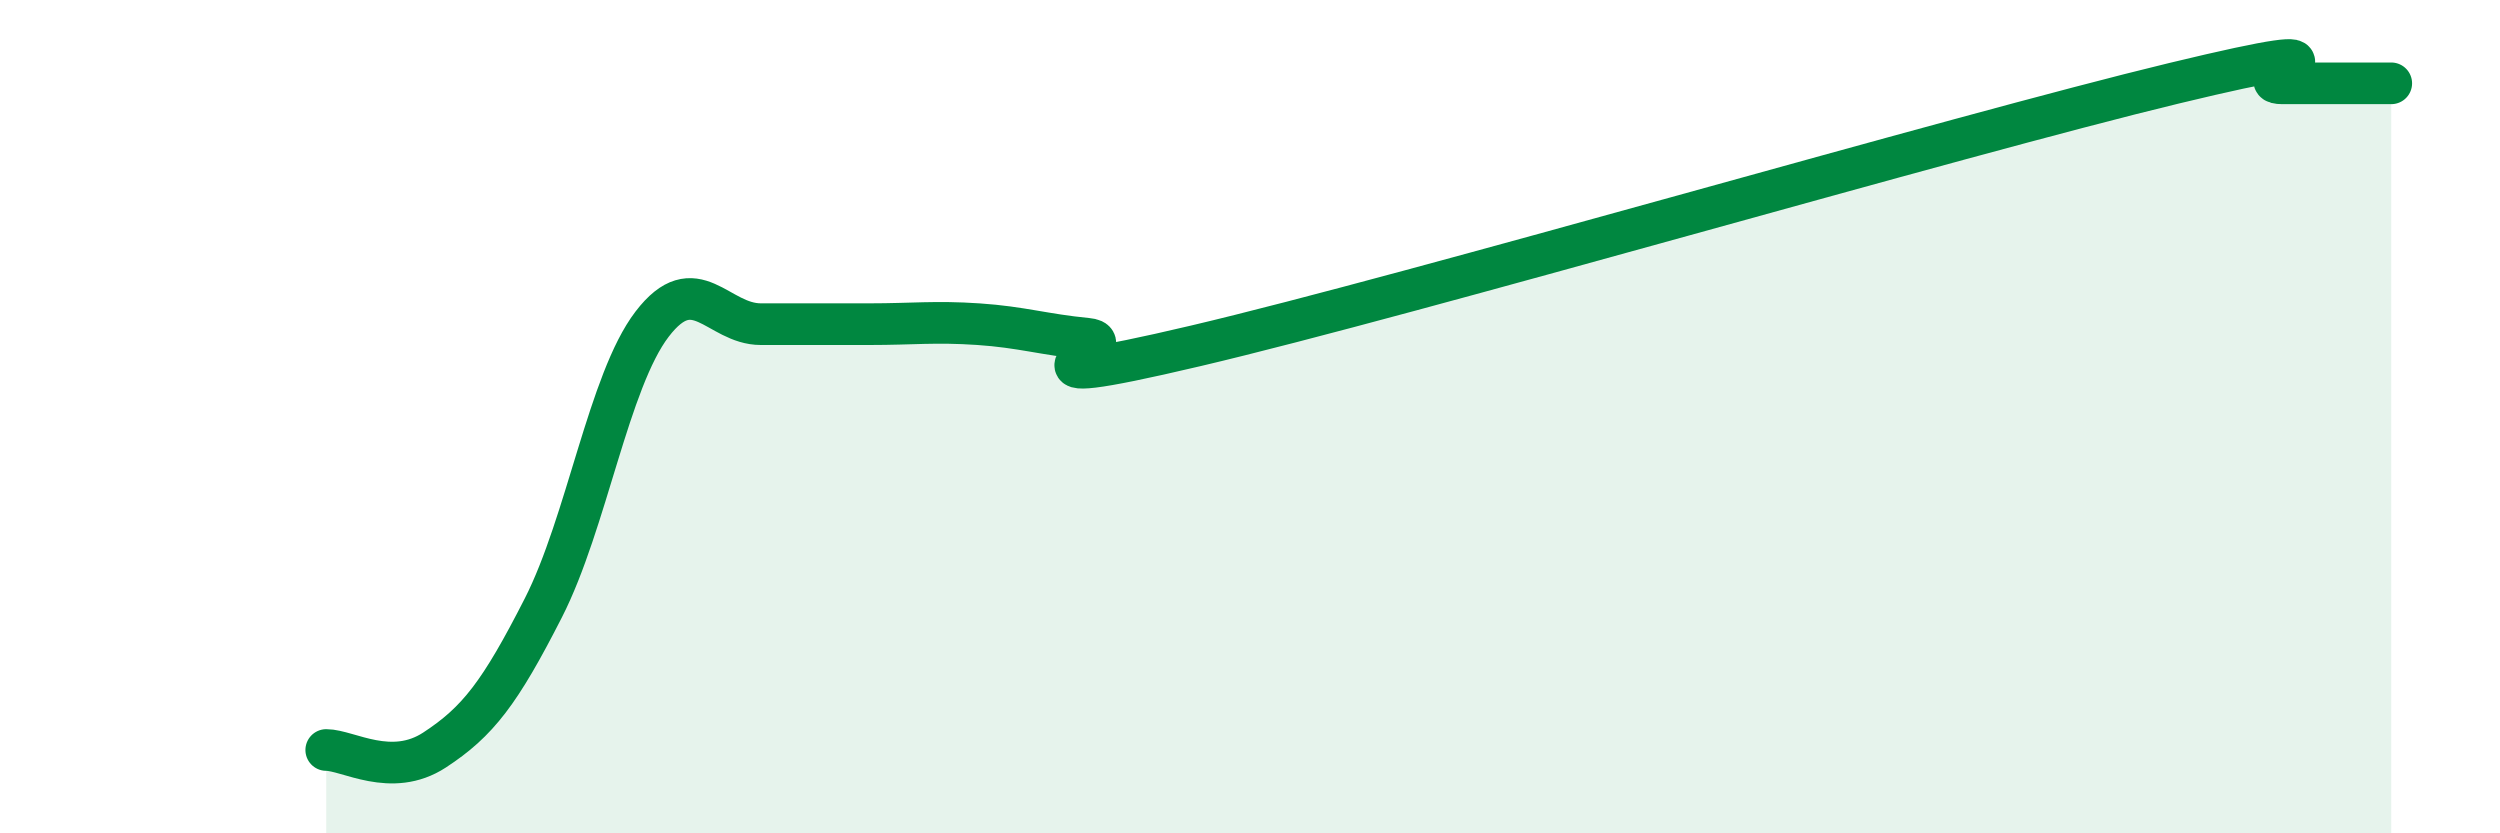
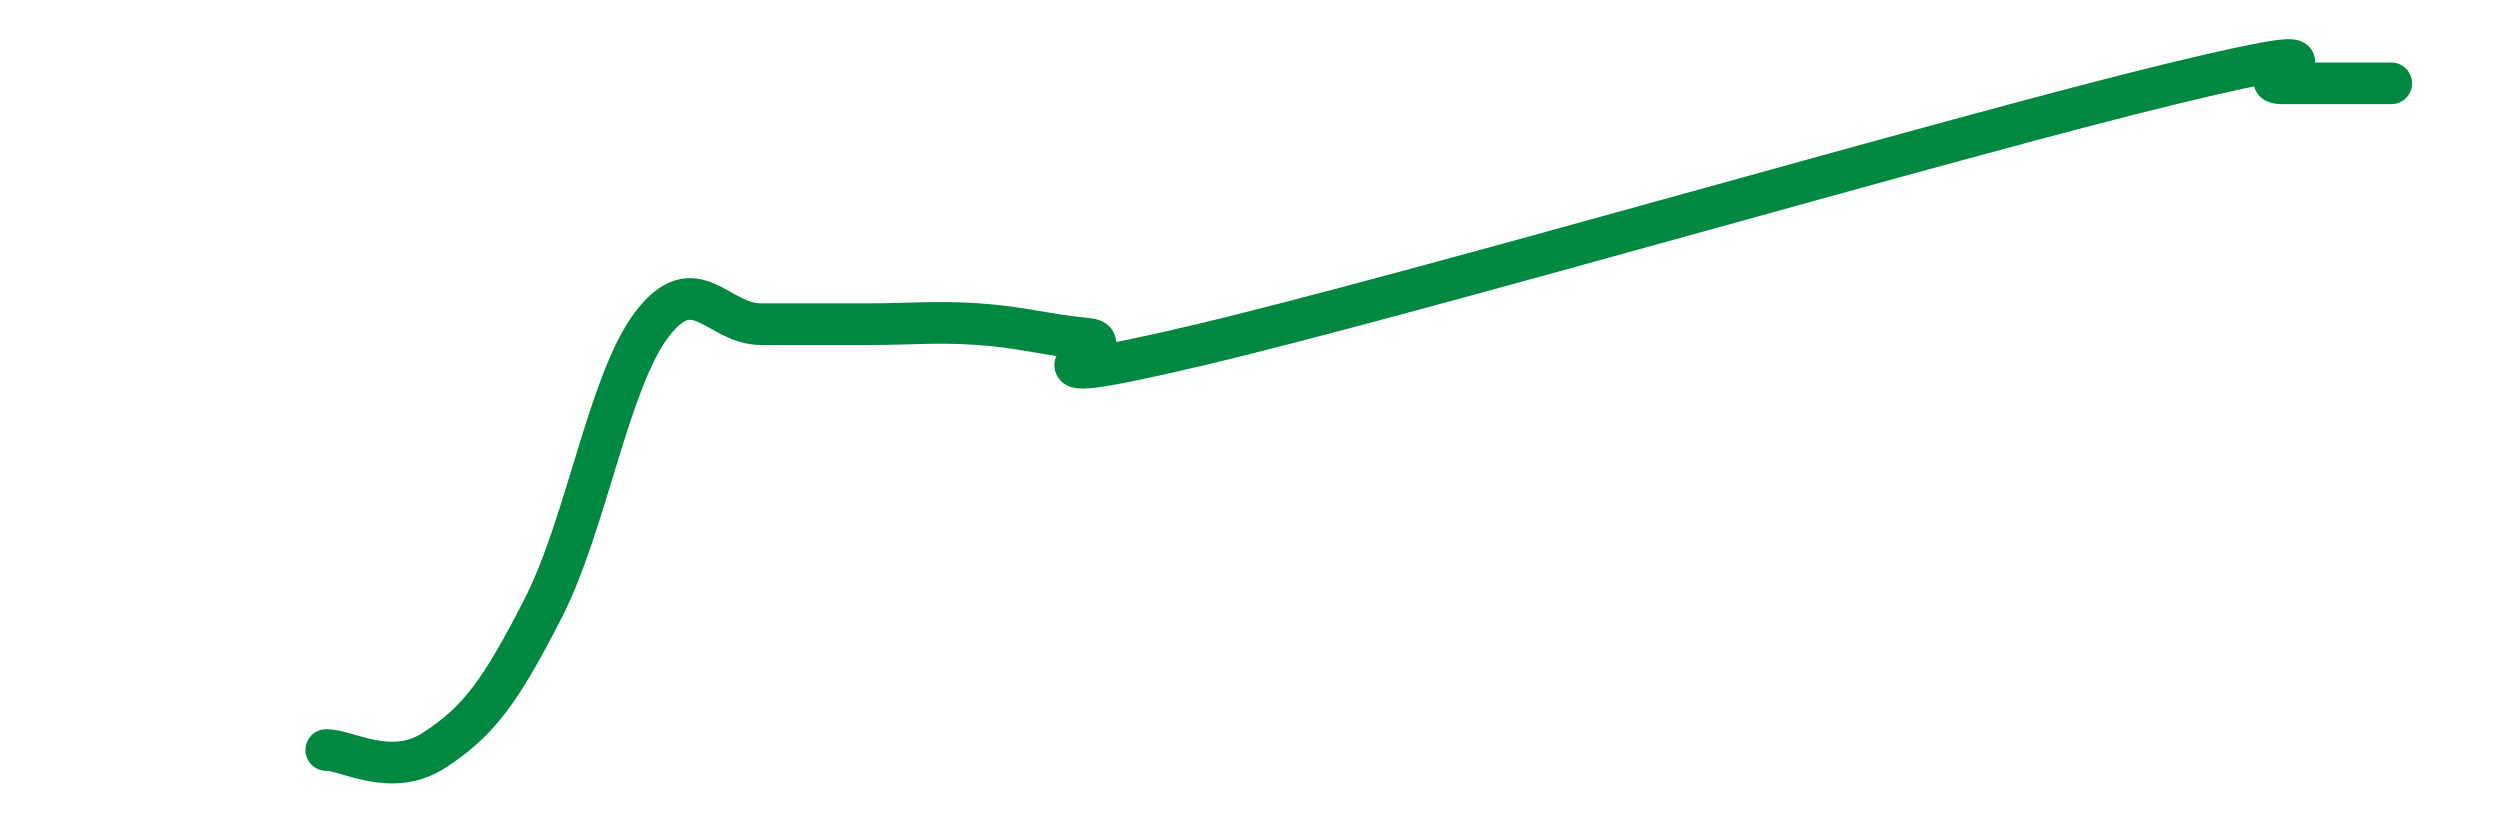
<svg xmlns="http://www.w3.org/2000/svg" width="60" height="20" viewBox="0 0 60 20">
-   <path d="M 7.83,18 C 8.35,18 9.39,18.68 10.43,18 C 11.47,17.32 12,16.63 13.04,14.59 C 14.08,12.55 14.61,9.14 15.65,7.78 C 16.69,6.42 17.22,7.78 18.26,7.78 C 19.3,7.78 19.83,7.78 20.87,7.78 C 21.91,7.78 22.44,7.71 23.48,7.78 C 24.52,7.85 25.05,8.03 26.09,8.13 C 27.13,8.23 23.48,9.53 28.7,8.3 C 33.92,7.07 46.95,3.26 52.17,2 C 57.39,0.74 53.74,2 54.78,2 C 55.82,2 56.87,2 57.39,2L57.39 20L7.83 20Z" fill="#008740" opacity="0.1" stroke-linecap="round" stroke-linejoin="round" />
  <path d="M 7.83,18 C 8.35,18 9.39,18.68 10.43,18 C 11.47,17.32 12,16.63 13.04,14.59 C 14.08,12.55 14.61,9.14 15.65,7.78 C 16.69,6.42 17.22,7.78 18.26,7.78 C 19.3,7.78 19.83,7.78 20.87,7.78 C 21.91,7.78 22.44,7.71 23.48,7.78 C 24.52,7.85 25.05,8.03 26.09,8.13 C 27.13,8.23 23.48,9.53 28.7,8.3 C 33.92,7.07 46.95,3.26 52.17,2 C 57.39,0.74 53.74,2 54.78,2 C 55.82,2 56.87,2 57.39,2" stroke="#008740" stroke-width="1" fill="none" stroke-linecap="round" stroke-linejoin="round" />
</svg>